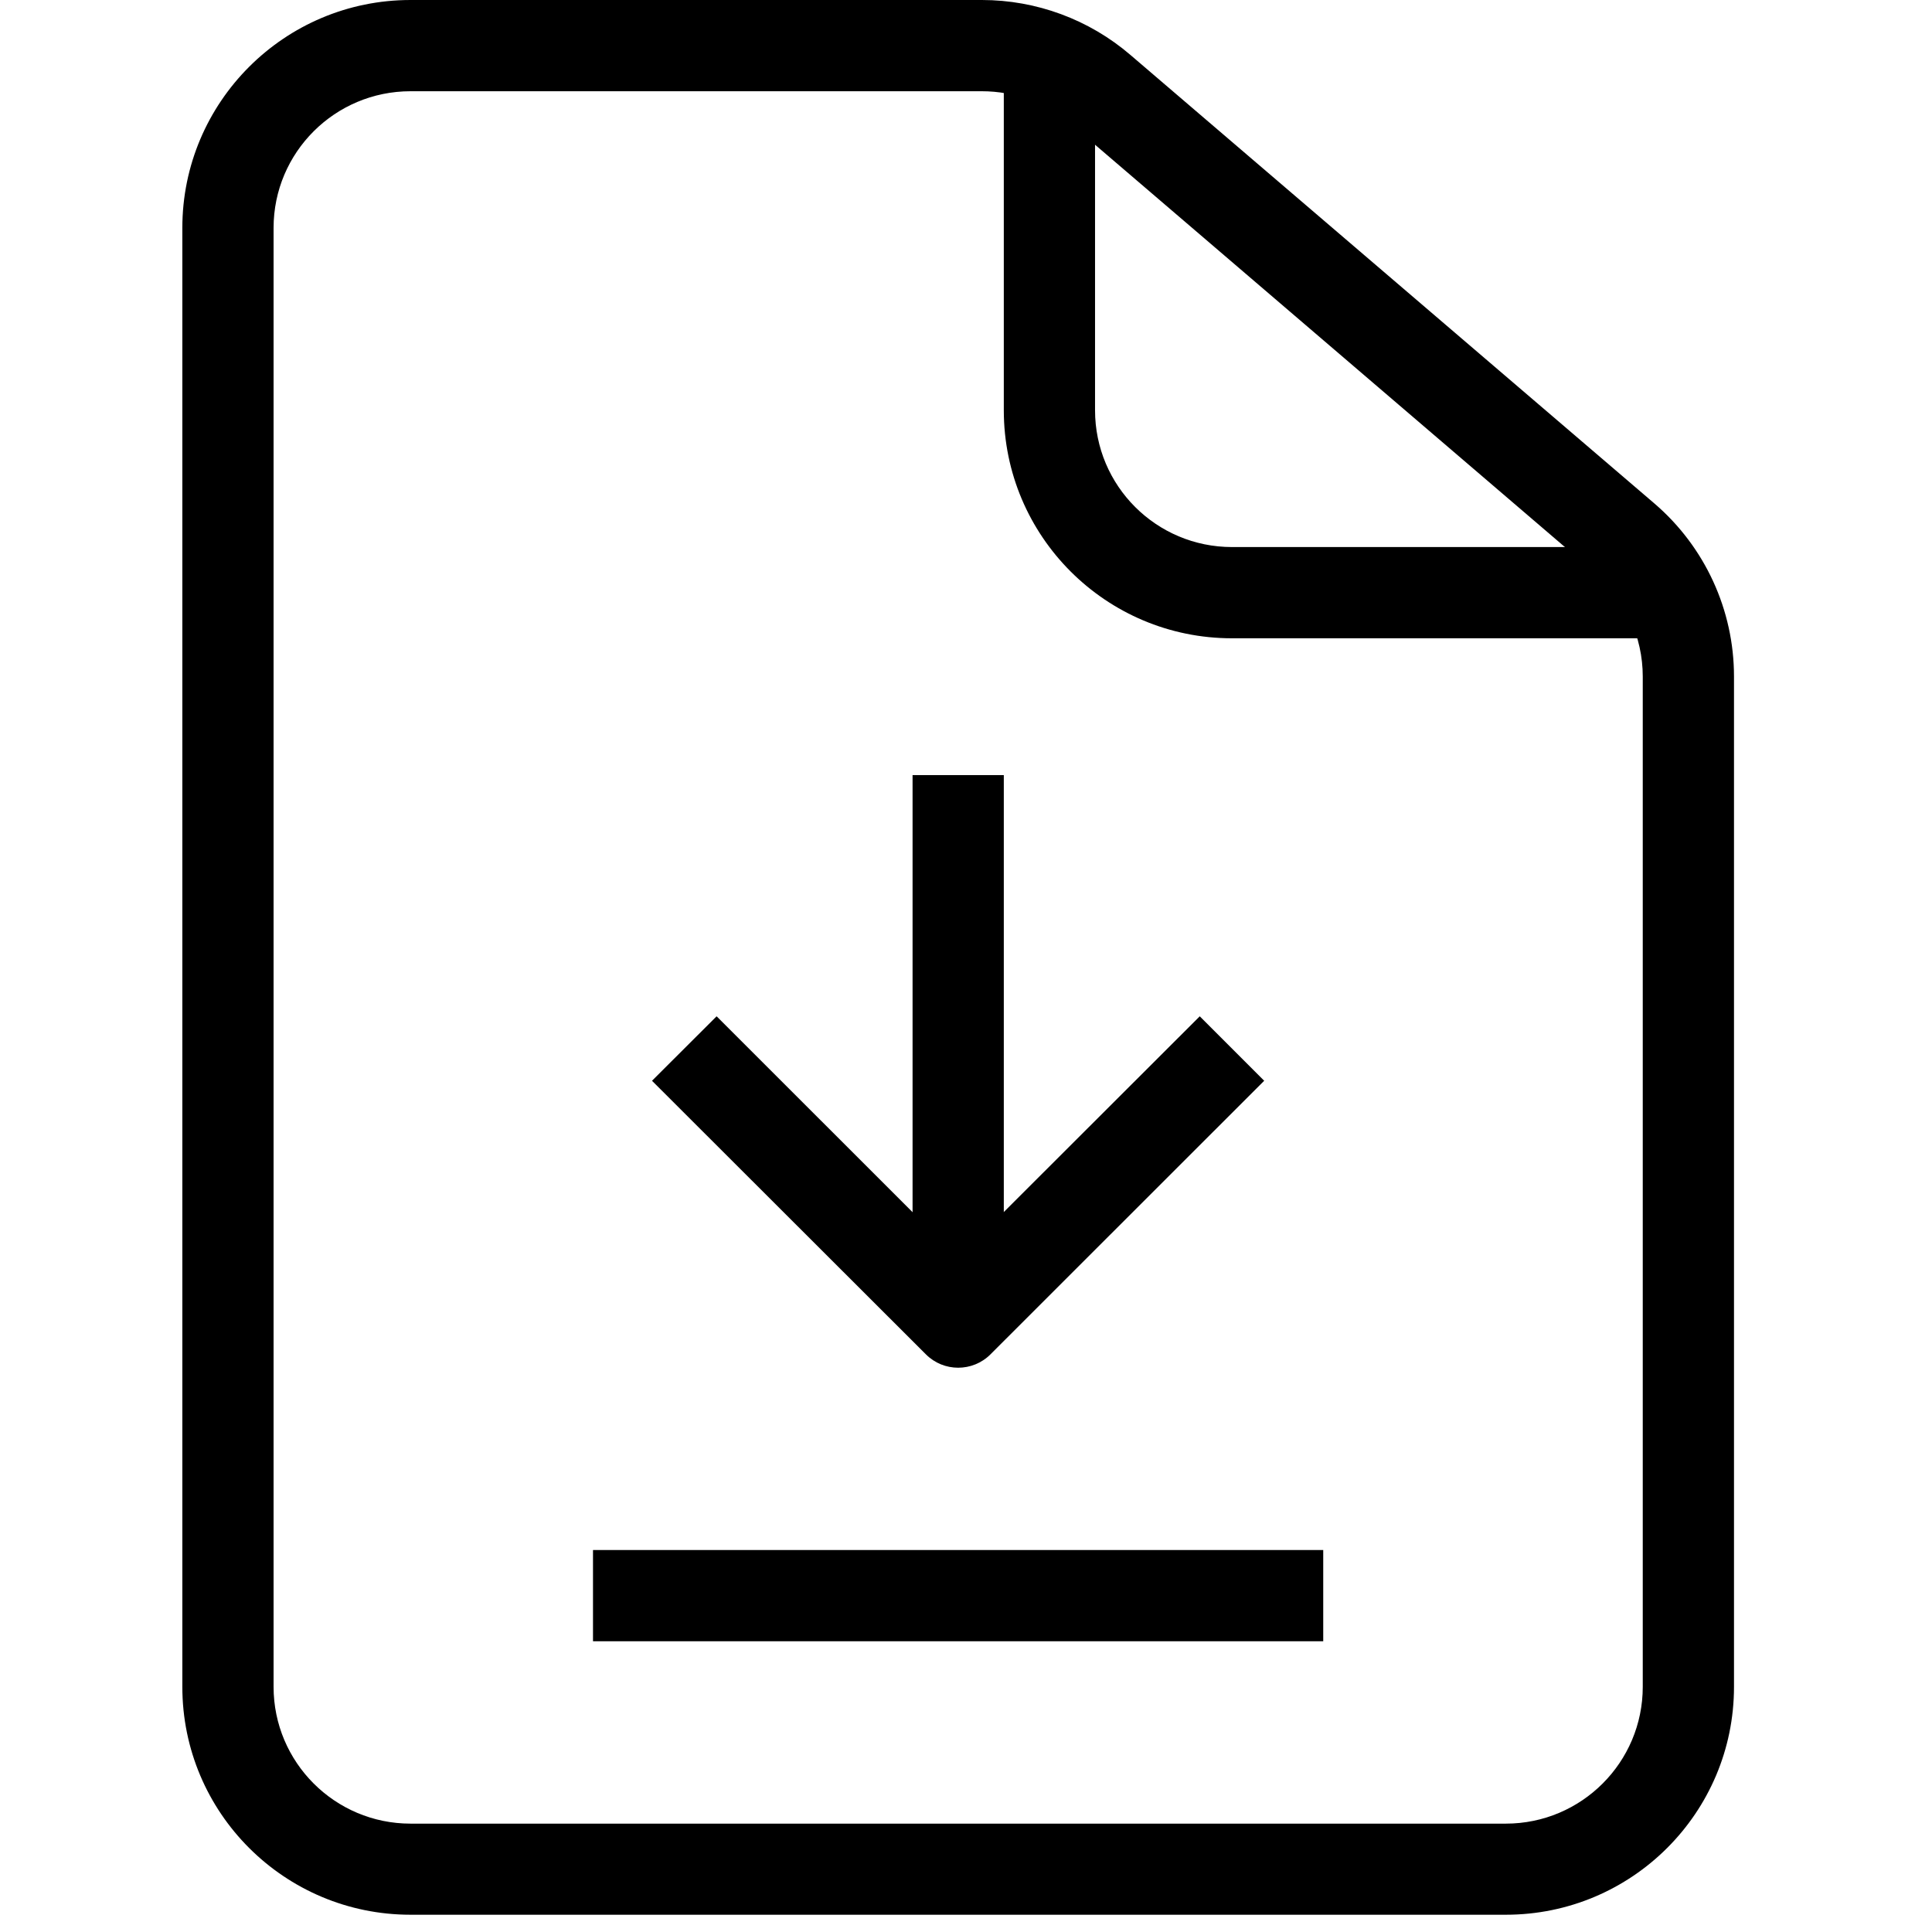
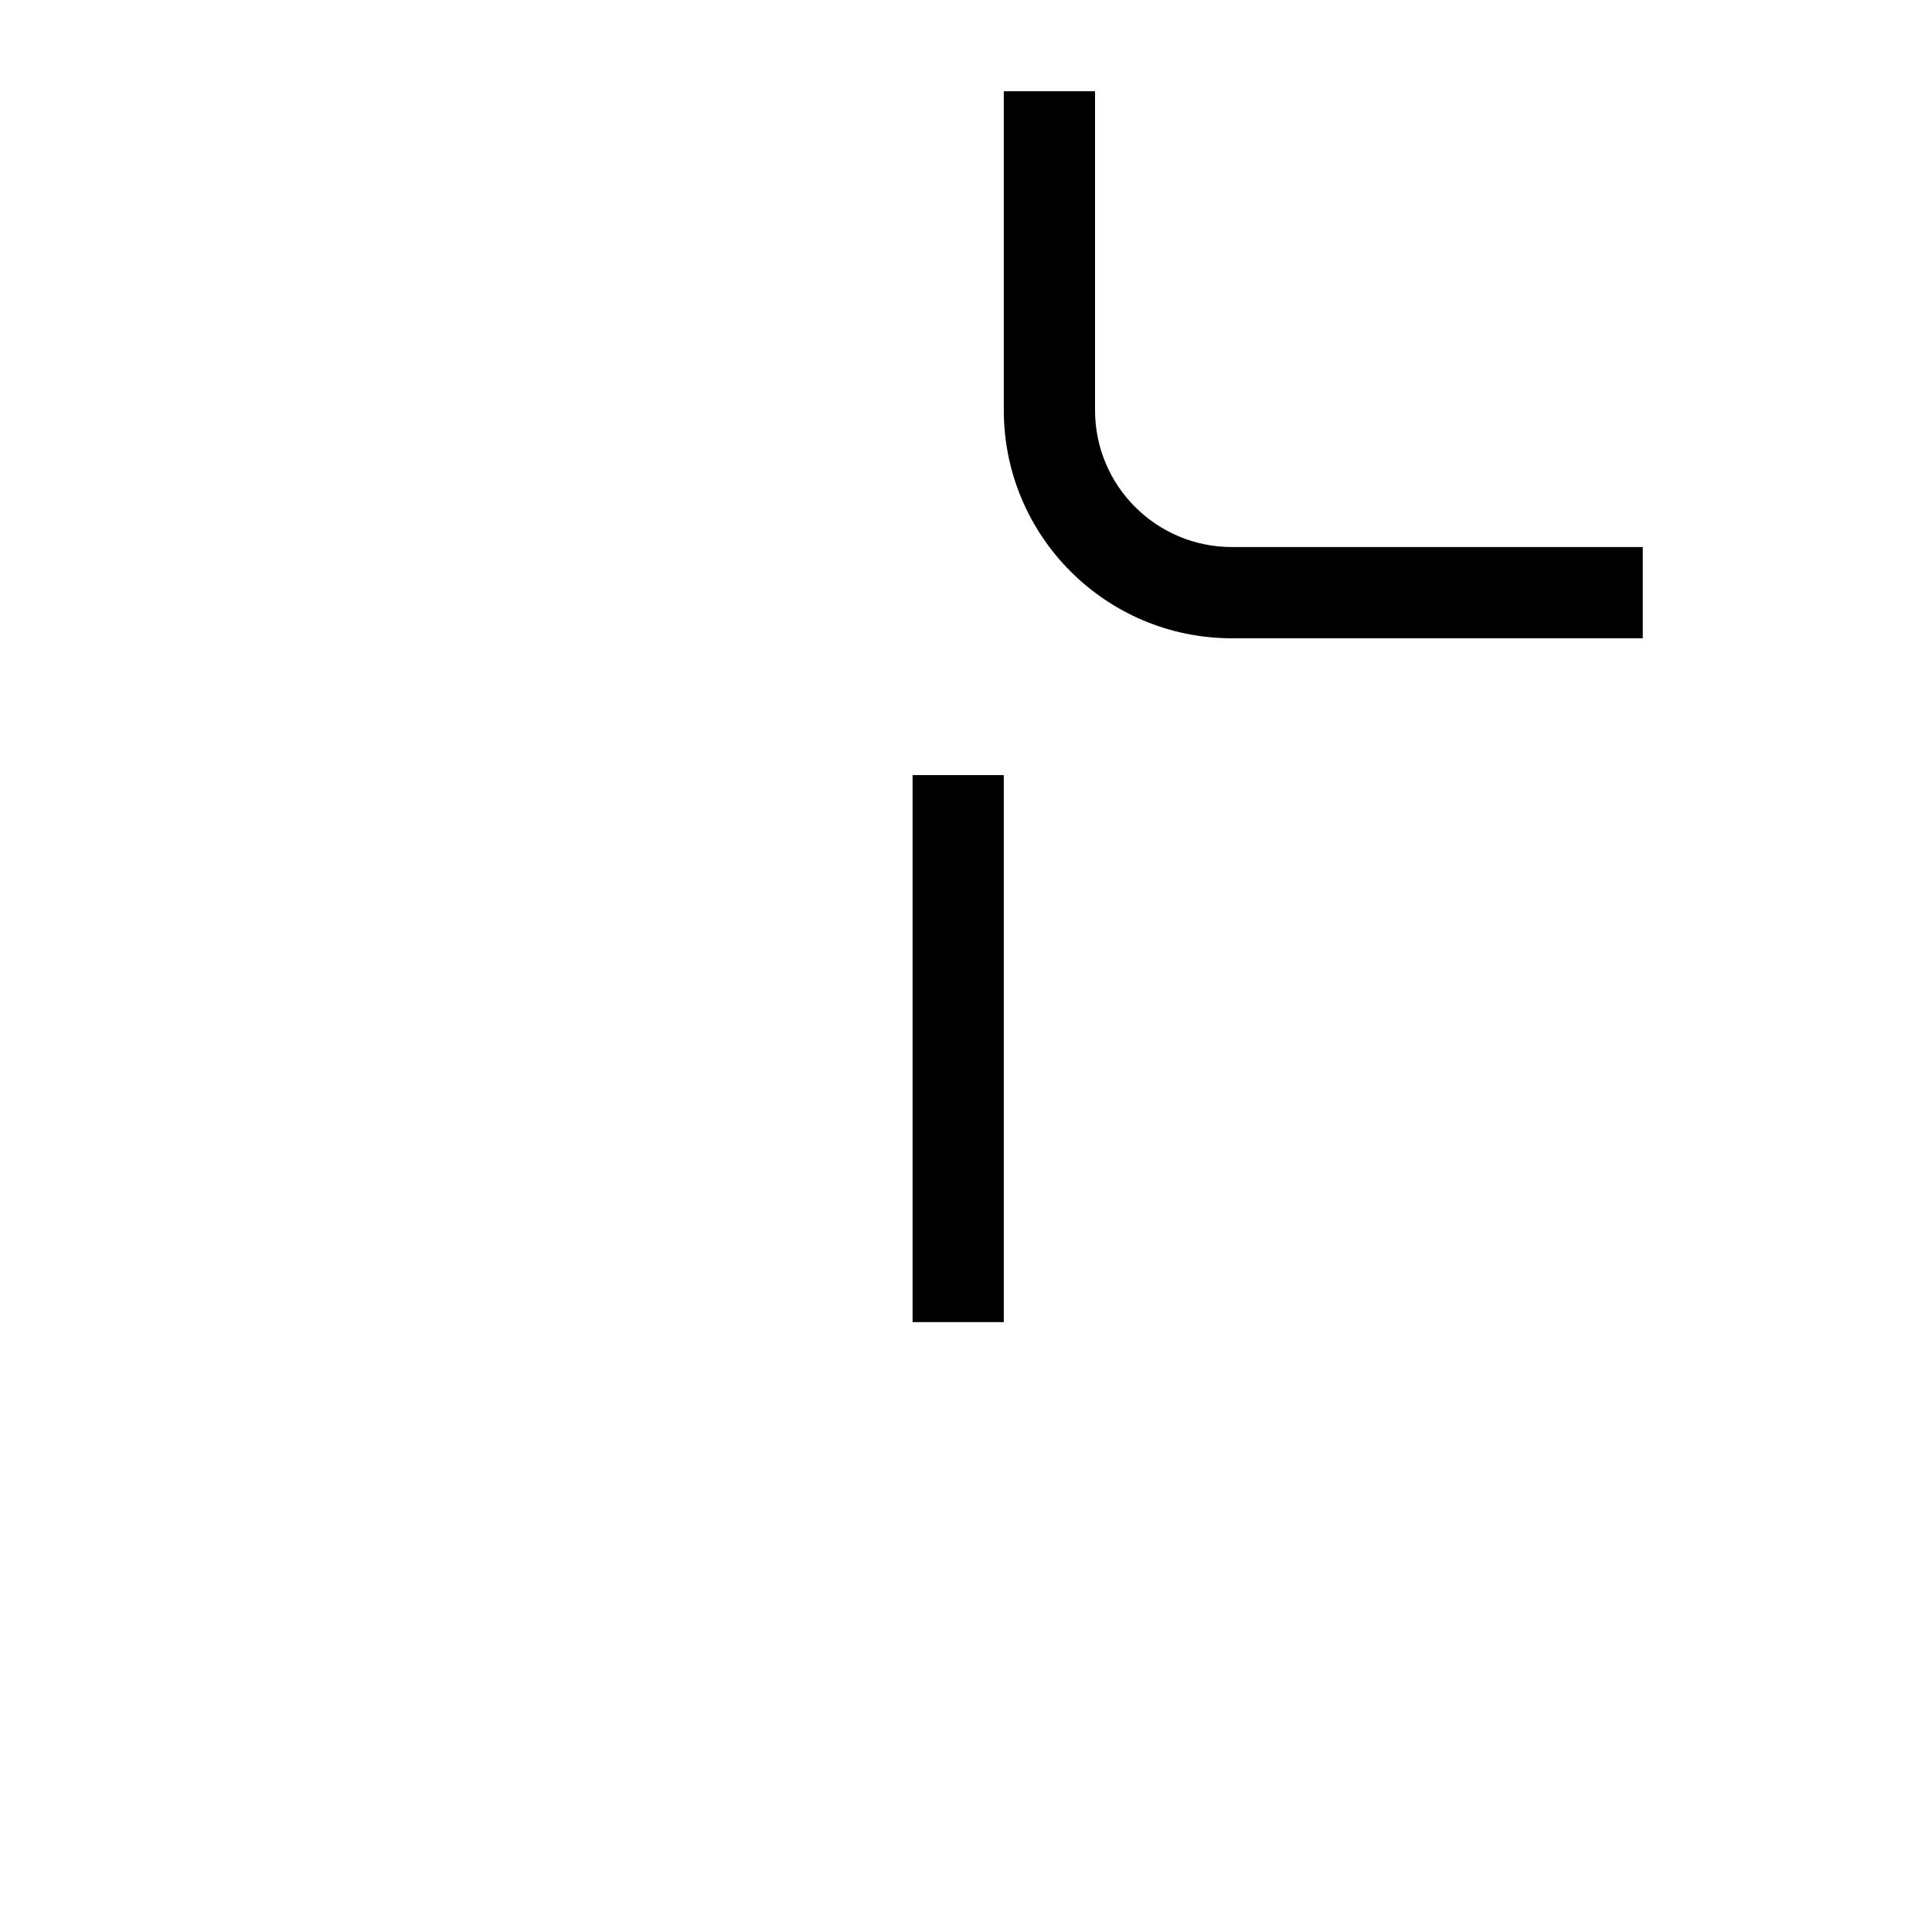
<svg xmlns="http://www.w3.org/2000/svg" width="74" zoomAndPan="magnify" viewBox="0 0 55.5 55.5" height="74" preserveAspectRatio="xMidYMid meet" version="1.0">
  <defs>
    <clipPath id="2feceb5abe">
-       <path d="M 5.227 0 L 49.824 0 L 49.824 55.004 L 5.227 55.004 Z M 5.227 0 " clip-rule="nonzero" />
-     </clipPath>
+       </clipPath>
  </defs>
  <g clip-path="url(#2feceb5abe)">
-     <path fill="#000000" d="M 11.793 2.621 C 9.621 2.621 7.859 4.379 7.859 6.547 L 7.859 48.457 C 7.859 50.625 9.621 52.387 11.793 52.387 L 43.258 52.387 C 45.43 52.387 47.191 50.625 47.191 48.457 L 47.191 19.434 C 47.191 18.289 46.688 17.199 45.816 16.453 L 30.766 3.566 C 30.055 2.953 29.145 2.621 28.207 2.621 Z M 5.238 6.547 C 5.238 2.934 8.172 0 11.793 0 L 28.207 0 C 29.77 0 31.285 0.559 32.473 1.578 L 47.523 14.461 C 48.977 15.707 49.812 17.523 49.812 19.434 L 49.812 48.457 C 49.812 52.074 46.875 55.004 43.258 55.004 L 11.793 55.004 C 8.172 55.004 5.238 52.074 5.238 48.457 Z M 5.238 6.547 " fill-opacity="1" fill-rule="evenodd" />
-   </g>
+     </g>
  <path fill="#000000" d="M 28.836 11.785 L 28.836 2.621 L 31.457 2.621 L 31.457 11.785 C 31.457 13.957 33.219 15.715 35.391 15.715 L 47.191 15.715 L 47.191 18.336 L 35.391 18.336 C 31.77 18.336 28.836 15.402 28.836 11.785 Z M 28.836 11.785 " fill-opacity="1" fill-rule="evenodd" />
-   <path fill="#000000" d="M 17.035 44.527 L 38.012 44.527 L 38.012 47.148 L 17.035 47.148 Z M 17.035 44.527 " fill-opacity="1" fill-rule="evenodd" />
  <path fill="#000000" d="M 26.215 22.266 L 28.836 22.266 L 28.836 37.98 L 26.215 37.98 Z M 26.215 22.266 " fill-opacity="1" fill-rule="evenodd" />
-   <path fill="#000000" d="M 26.598 38.906 C 27.109 39.418 27.941 39.418 28.453 38.906 L 36.316 31.047 L 34.465 29.195 L 27.523 36.129 L 20.586 29.195 L 18.73 31.047 Z M 26.598 38.906 " fill-opacity="1" fill-rule="evenodd" />
</svg>